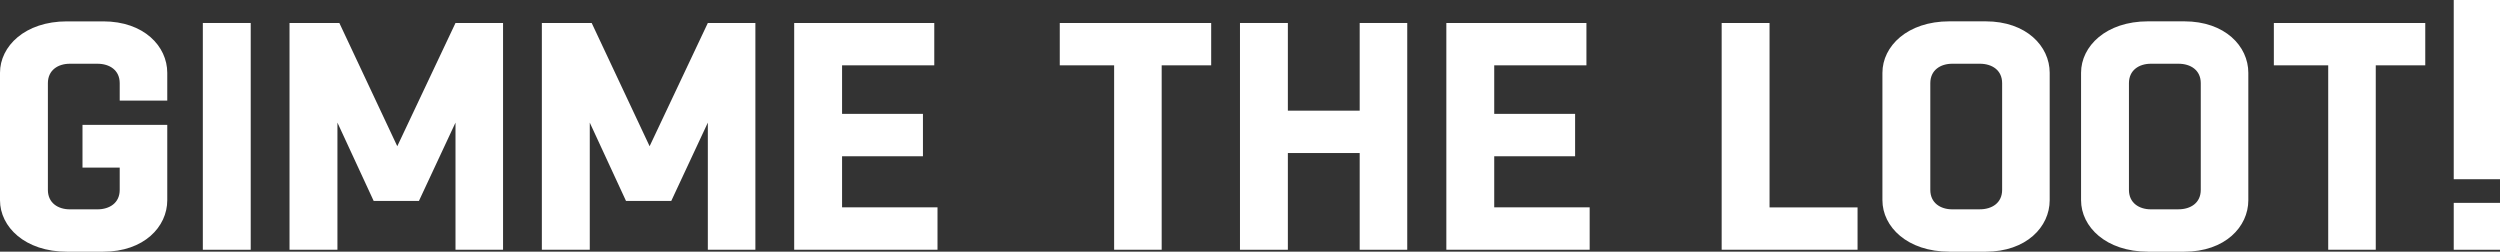
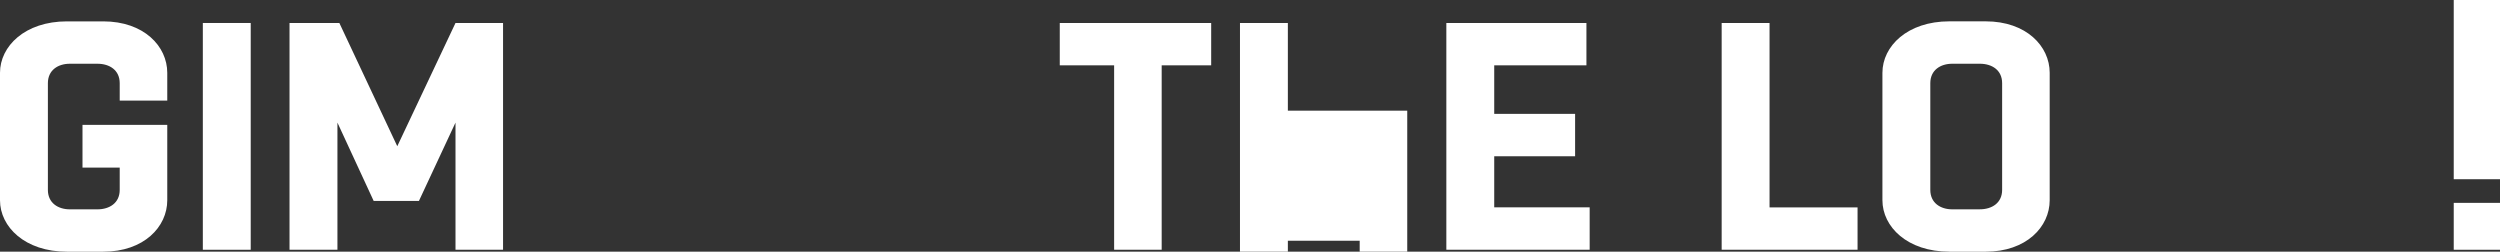
<svg xmlns="http://www.w3.org/2000/svg" id="Layer_1" data-name="Layer 1" viewBox="0 0 757.03 76.21">
  <rect x="0" y="0" width="757.03" height="76.21" fill="#333333" stroke="none" />
  <defs>
    <style>
      .cls-1 {
        fill: #fff;
        stroke-width: 0px;
      }
    </style>
  </defs>
  <path class="cls-1" d="m36.25,30.47v-5.29c0-3.92-3.04-5.88-6.76-5.88h-8.33c-3.62,0-6.66,1.96-6.66,5.88v32.33c0,3.92,3.04,5.88,6.66,5.88h8.33c3.72,0,6.76-1.96,6.76-5.88v-6.76h-11.27v-12.93h25.67v22.82c0,8.03-7.05,15.58-19.4,15.58h-10.97c-12.74,0-20.28-7.54-20.28-15.58V22.04C0,14.01,7.54,6.47,20.28,6.47h10.97c12.34,0,19.4,7.54,19.4,15.58v8.42h-14.4Z" />
  <path class="cls-1" d="m61.42,75.63V6.96h14.5v68.67h-14.5Z" />
  <path class="cls-1" d="m87.67,75.63V6.96h15.09l17.54,37.32,17.63-37.32h14.4v68.67h-14.4v-38.5l-11.07,23.71h-13.71l-10.97-23.71v38.5h-14.5Z" />
-   <path class="cls-1" d="m164.08,75.63V6.96h15.09l17.54,37.32,17.63-37.32h14.4v68.67h-14.4v-38.5l-11.07,23.71h-13.71l-10.97-23.71v38.5h-14.5Z" />
-   <path class="cls-1" d="m283.89,75.63h-43.4V6.96h42.42v12.83h-27.92v14.69h24.49v12.83h-24.49v15.48h28.9v12.83Z" />
  <path class="cls-1" d="m337.37,75.63V19.79h-16.46V6.96h45.85v12.83h-14.99v55.84h-14.4Z" />
-   <path class="cls-1" d="m375.48,75.63V6.96h14.5v26.55h21.75V6.96h14.4v68.67h-14.4v-29.29h-21.75v29.29h-14.5Z" />
+   <path class="cls-1" d="m375.48,75.63V6.96h14.5v26.55h21.75h14.4v68.67h-14.4v-29.29h-21.75v29.29h-14.5Z" />
  <path class="cls-1" d="m481.37,75.63h-43.4V6.96h42.42v12.83h-27.92v14.69h24.49v12.83h-24.49v15.48h28.9v12.83Z" />
  <path class="cls-1" d="m562.48,75.63h-41.14V6.96h14.5v55.84h26.65v12.83Z" />
  <path class="cls-1" d="m590.3,76.21c-12.74,0-20.28-7.54-20.28-15.58V22.04c0-8.03,7.54-15.58,20.28-15.58h10.97c12.34,0,19.4,7.54,19.4,15.58v38.6c0,8.03-7.05,15.58-19.4,15.58h-10.97Zm9.21-12.83c3.72,0,6.76-1.96,6.76-5.88V25.18c0-3.92-3.04-5.88-6.76-5.88h-8.33c-3.62,0-6.66,1.96-6.66,5.88v32.33c0,3.92,3.04,5.88,6.66,5.88h8.33Z" />
-   <path class="cls-1" d="m650.45,76.21c-12.74,0-20.28-7.54-20.28-15.58V22.04c0-8.03,7.54-15.58,20.28-15.58h10.97c12.34,0,19.4,7.54,19.4,15.58v38.6c0,8.03-7.05,15.58-19.4,15.58h-10.97Zm9.21-12.83c3.72,0,6.76-1.96,6.76-5.88V25.18c0-3.92-3.04-5.88-6.76-5.88h-8.33c-3.62,0-6.66,1.96-6.66,5.88v32.33c0,3.92,3.04,5.88,6.66,5.88h8.33Z" />
-   <path class="cls-1" d="m705.01,75.63V19.79h-16.46V6.96h45.85v12.83h-14.99v55.84h-14.4Z" />
  <path class="cls-1" d="m743.02,54.27V0h14.01v54.27h-14.01Zm0,21.36v-14.2h14.01v14.2h-14.01Z" />
</svg>